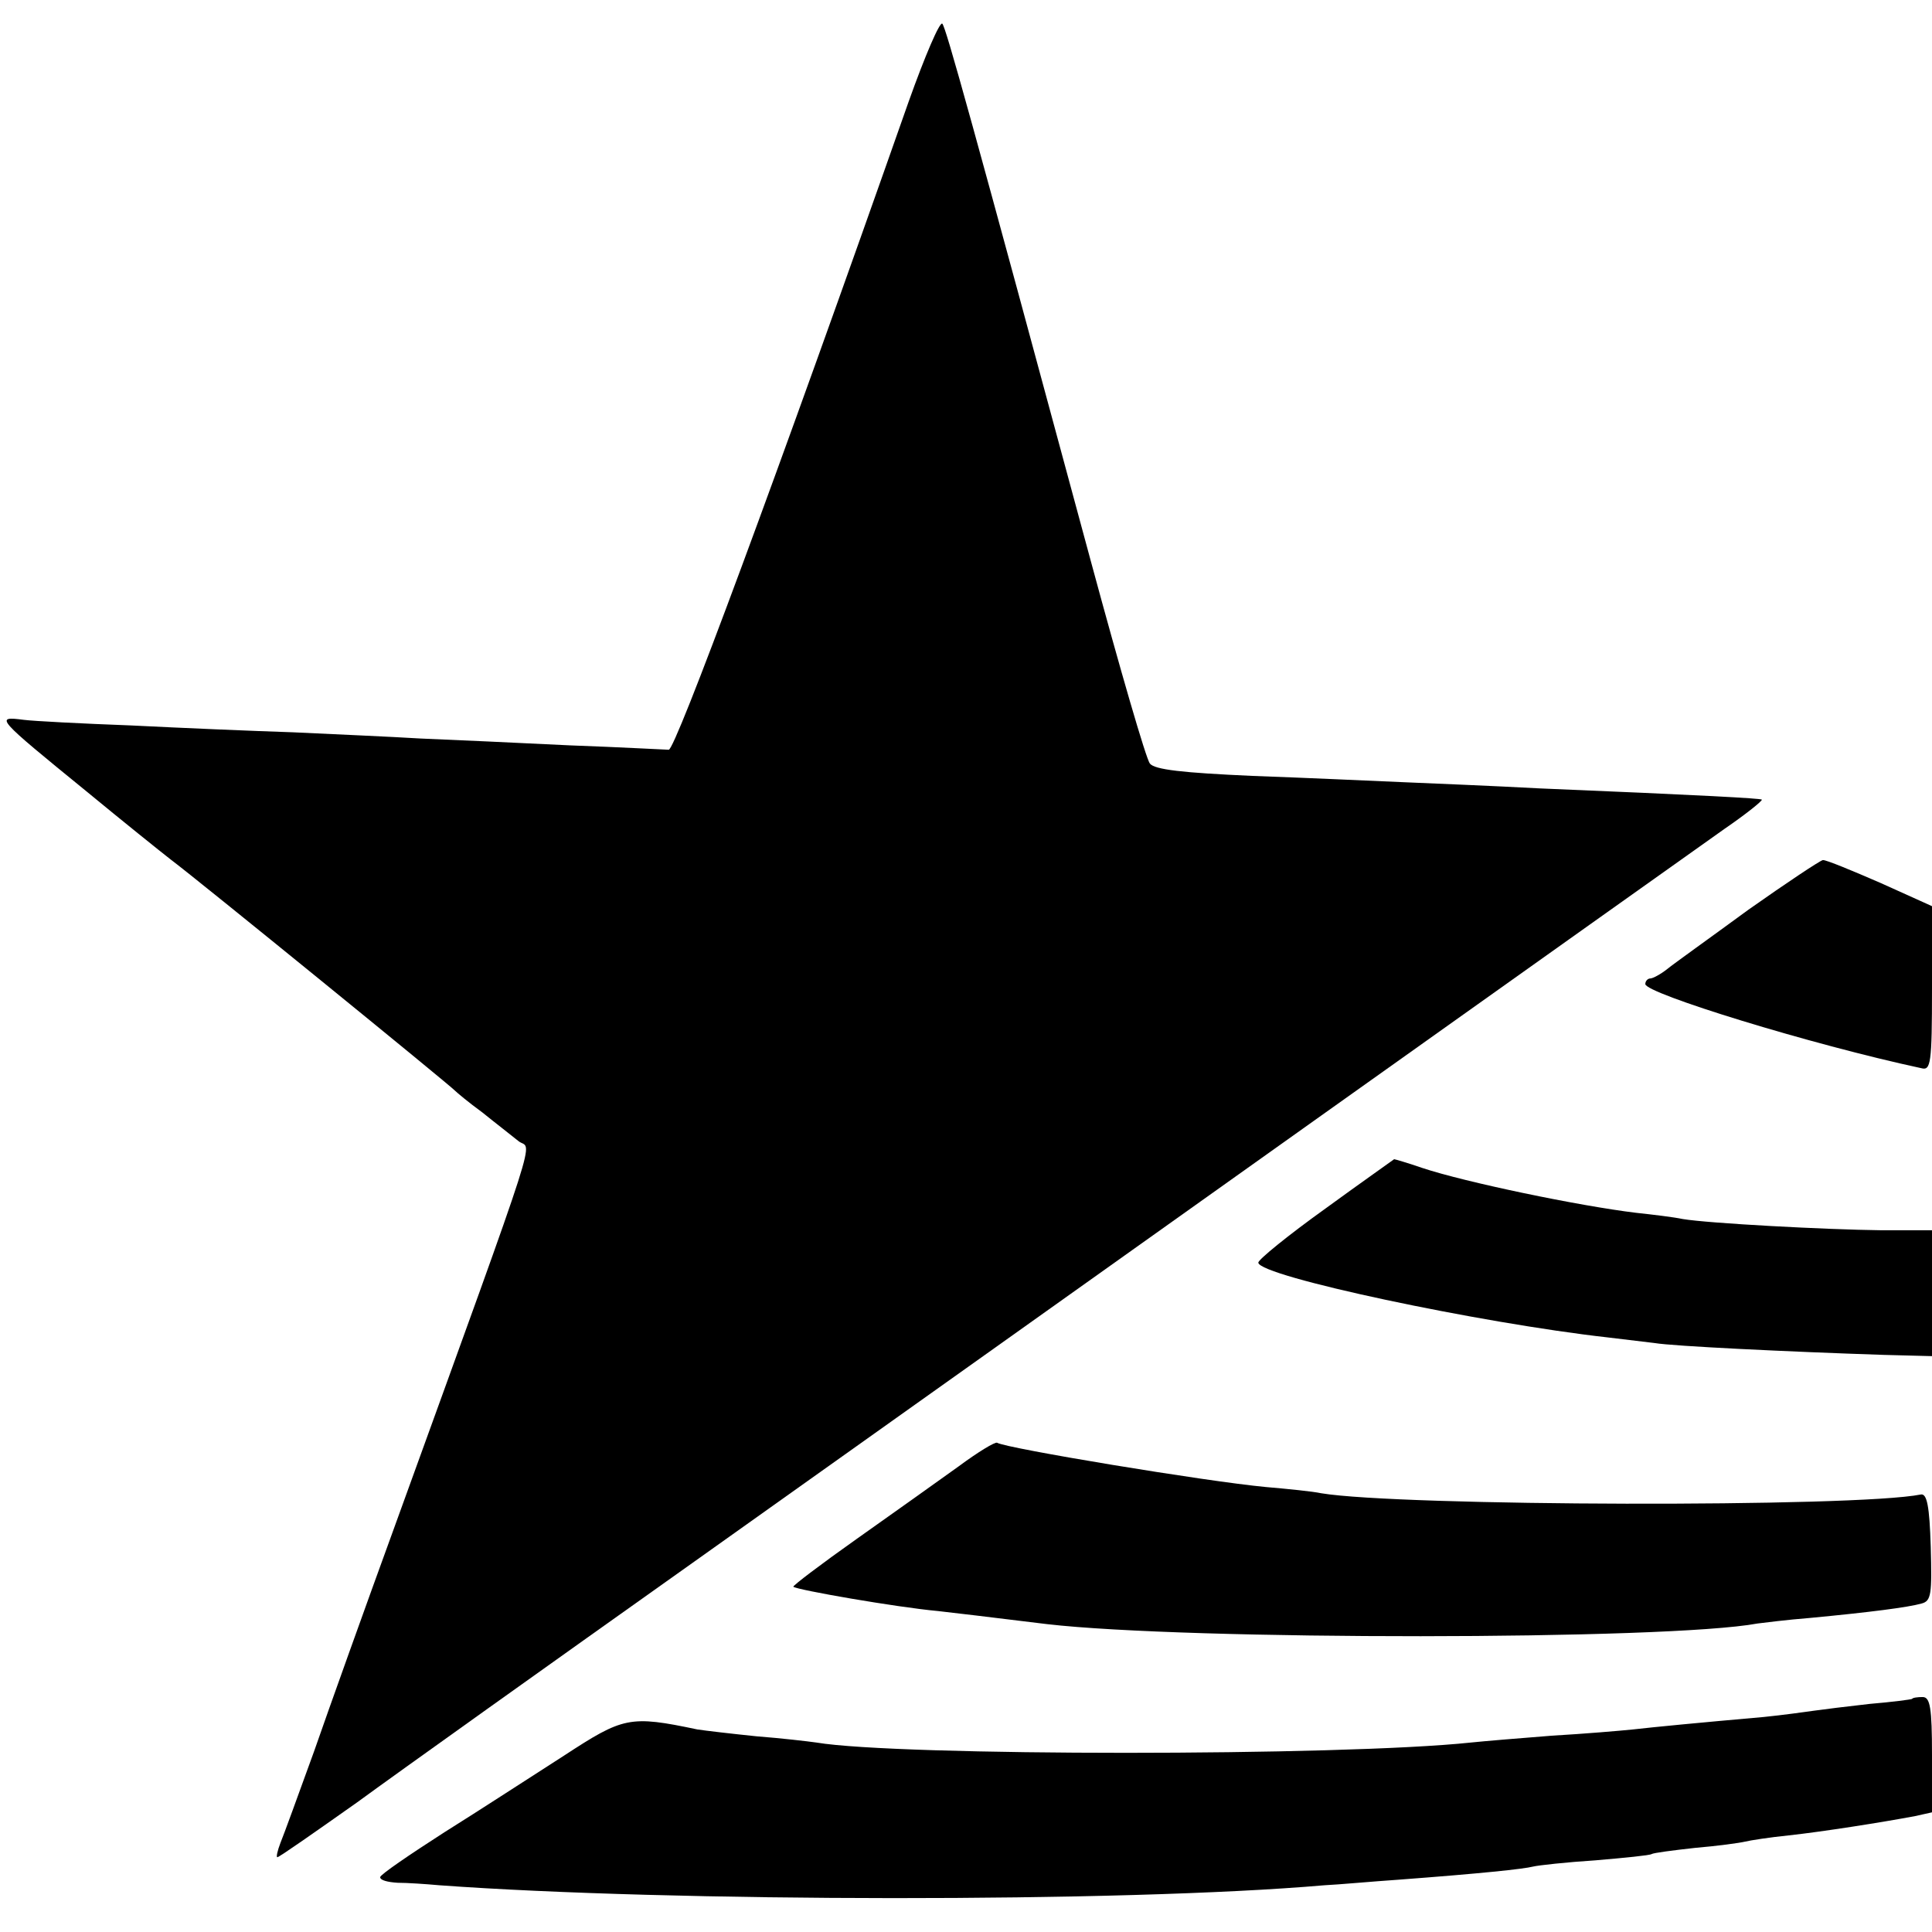
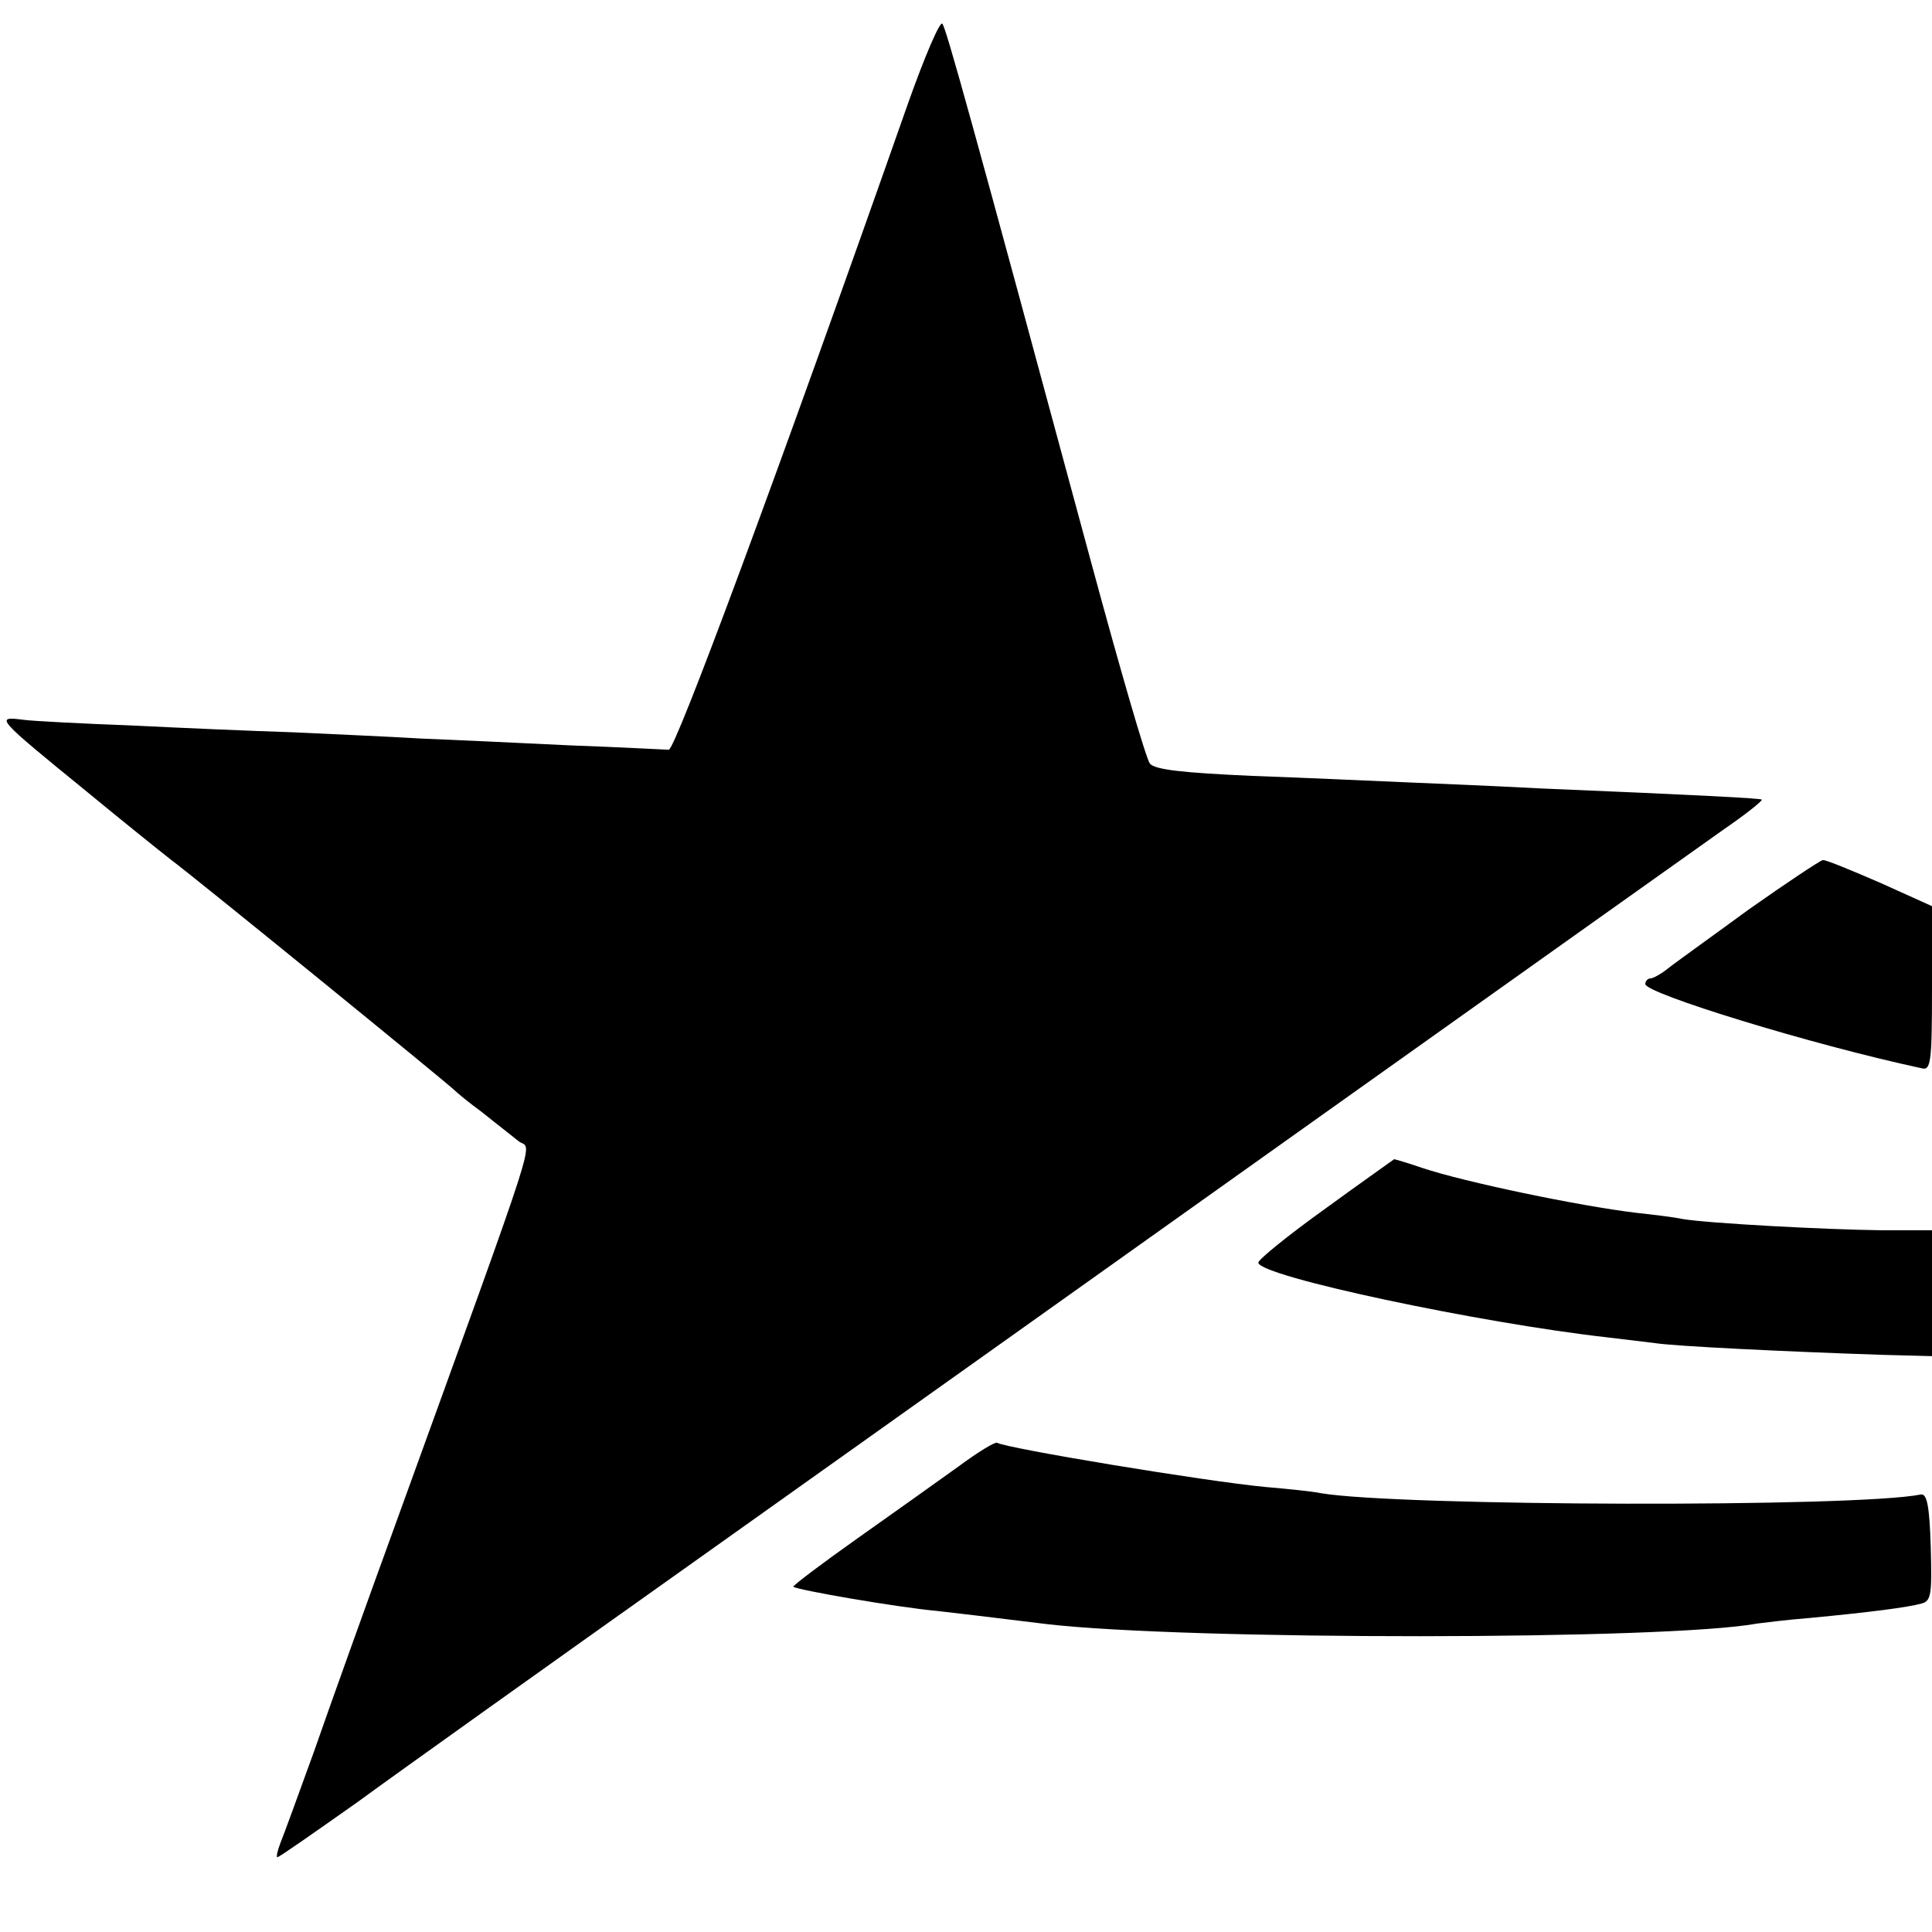
<svg xmlns="http://www.w3.org/2000/svg" version="1.0" width="310pt" height="310pt" viewBox="0 0 310 310" preserveAspectRatio="xMidYMid meet">
  <g transform="translate(0,310) scale(0.1,-0.1)" fill="#000000" stroke="none">
    <path d="M1458 2937 c-212 -603 -375 -1042 -385 -1040 -4 0 -75 4 -158 7 -82 4 -190 9 -240 11 -49 3 -142 7 -205 10 -63 2 -180 7 -260 11 -80 3 -157 7 -172 9 -47 6 -45 4 101 -115 57 -47 118 -96 136 -110 39 -29 448 -362 455 -370 3 -3 22 -19 44 -35 21 -17 47 -37 58 -46 21 -17 43 49 -199 -619 -47 -129 -105 -291 -129 -360 -25 -69 -49 -135 -54 -147 -5 -13 -7 -23 -5 -23 3 0 60 40 128 88 67 49 311 223 542 387 231 164 683 486 1005 715 322 229 613 436 647 460 35 24 61 45 60 47 -3 2 -92 7 -357 18 -74 4 -173 8 -220 10 -47 2 -155 7 -240 10 -112 5 -158 10 -165 20 -6 7 -48 152 -94 322 -195 722 -233 858 -239 865 -4 4 -28 -52 -54 -125z" />
    <path d="M2805 1640 c-60 -44 -119 -86 -130 -95 -10 -8 -23 -15 -27 -15 -4 0 -8 -4 -8 -9 0 -15 266 -97 443 -135 15 -4 17 7 17 128 l0 132 -82 37 c-46 20 -87 37 -93 37 -5 -1 -59 -37 -120 -80z" />
    <path d="M2127 1161 c-60 -43 -108 -82 -108 -87 2 -22 356 -97 561 -120 25 -3 59 -7 75 -9 29 -5 215 -14 368 -19 l77 -2 0 101 0 101 -82 0 c-88 1 -276 11 -318 18 -14 3 -47 7 -75 10 -91 11 -274 49 -343 72 -23 8 -44 14 -45 14 -1 -1 -51 -36 -110 -79z" />
    <path d="M1538 747 c-32 -23 -105 -75 -163 -116 -58 -41 -104 -76 -102 -77 5 -5 166 -33 232 -39 36 -4 68 -8 175 -21 224 -26 995 -26 1140 1 8 1 47 6 85 9 95 9 157 17 178 23 16 4 17 15 15 91 -2 65 -6 86 -16 84 -104 -21 -836 -19 -962 2 -14 3 -54 7 -89 10 -96 9 -416 62 -431 71 -3 2 -31 -15 -62 -38z" />
-     <path d="M3068 374 c-2 -1 -32 -5 -68 -8 -36 -4 -76 -9 -90 -11 -14 -2 -50 -7 -80 -10 -102 -9 -175 -16 -210 -20 -19 -2 -78 -7 -130 -10 -52 -4 -111 -9 -130 -11 -207 -22 -920 -22 -1050 0 -14 2 -57 7 -96 10 -39 4 -82 9 -95 11 -109 23 -119 20 -214 -42 -50 -32 -136 -88 -192 -123 -56 -36 -103 -68 -103 -72 0 -5 12 -8 28 -9 15 0 45 -2 67 -4 370 -27 1098 -28 1420 0 22 1 76 6 120 9 133 10 199 17 215 21 8 2 53 7 100 10 47 4 87 8 90 10 3 2 34 6 70 10 36 3 72 8 80 10 8 2 40 7 70 10 55 6 150 21 203 31 l27 6 0 92 c0 76 -3 93 -15 93 -8 0 -16 -1 -17 -3z" />
  </g>
</svg>